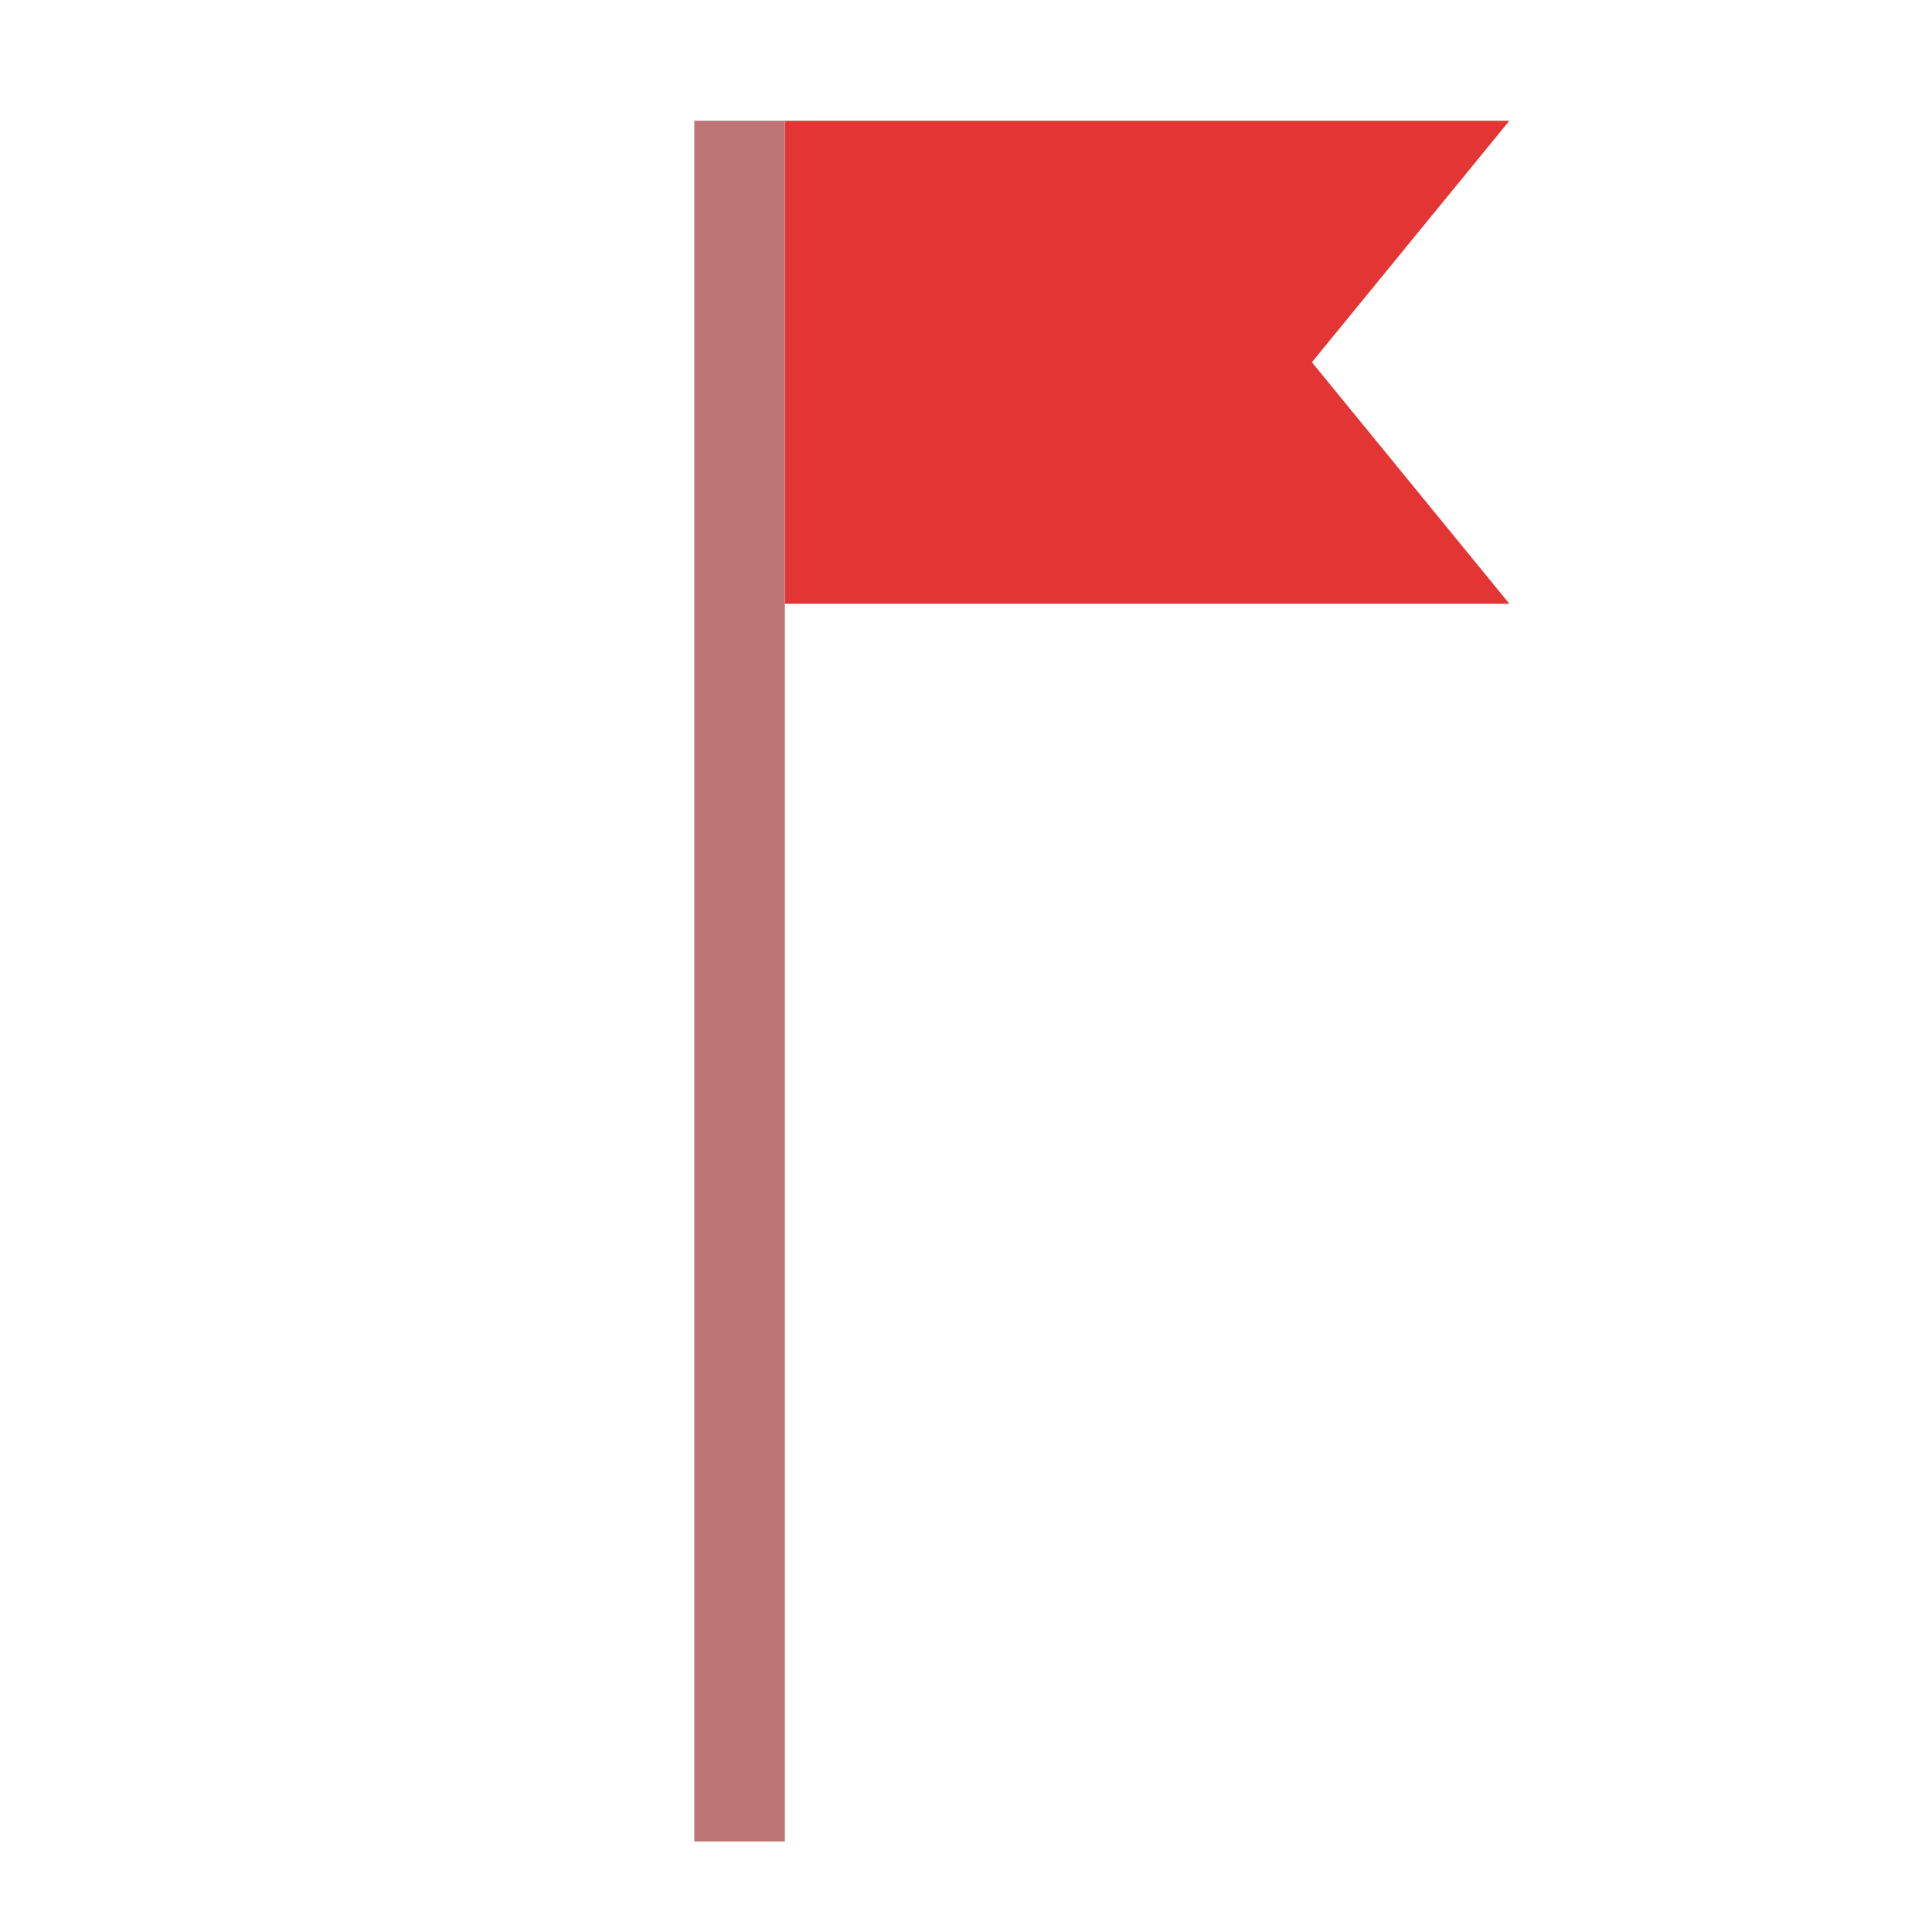
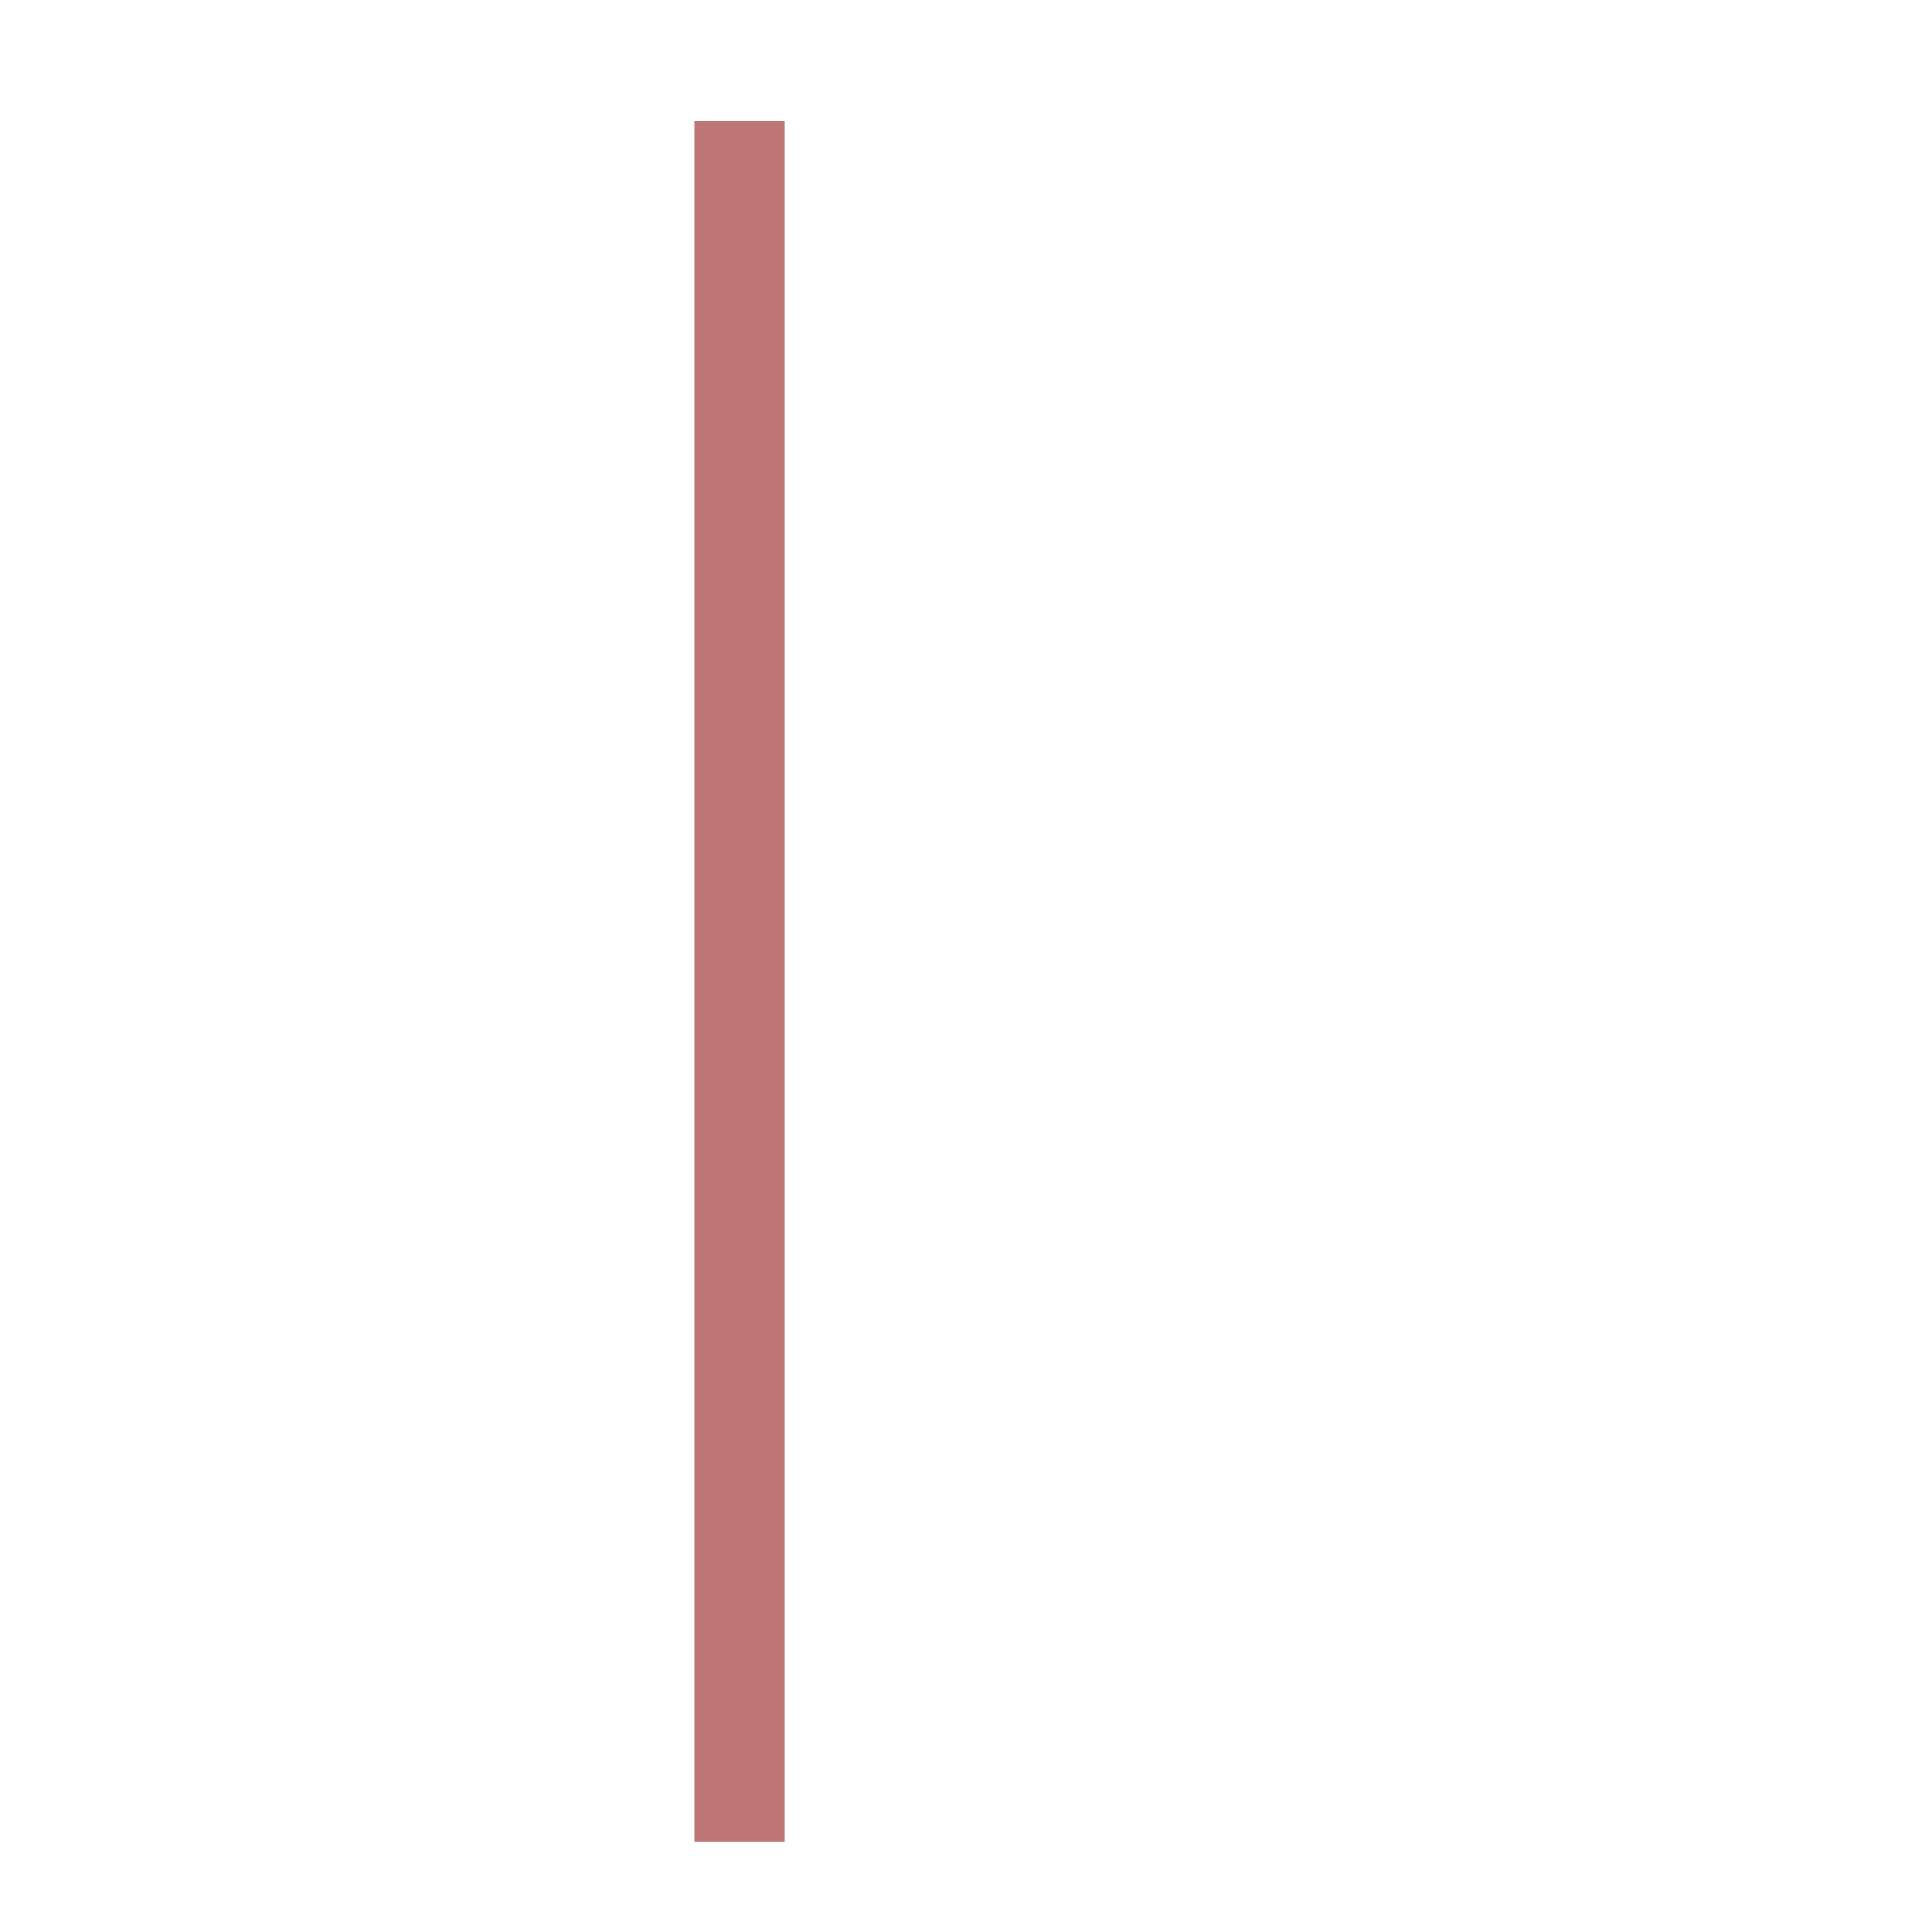
<svg xmlns="http://www.w3.org/2000/svg" width="64px" height="64px" viewBox="0 0 64 64" version="1.1">
  <title>flag</title>
  <desc>Created with Sketch.</desc>
  <defs />
  <g id="Outdoor-Activities-(142)" stroke="none" stroke-width="1" fill="none" fill-rule="evenodd">
-     <polygon id="Rectangle-78" fill="#E43535" transform="translate(38, 12) rotate(-360) translate(-38, -12) " points="26 4 50 4 43.459 12 50 20 26 20" />
    <polygon id="Rectangle-79" fill="#BD7575" transform="translate(24.5, 32.5) rotate(-360) translate(-24.5, -32.5) " points="23 4 26 4 26 61 23 61" />
  </g>
</svg>